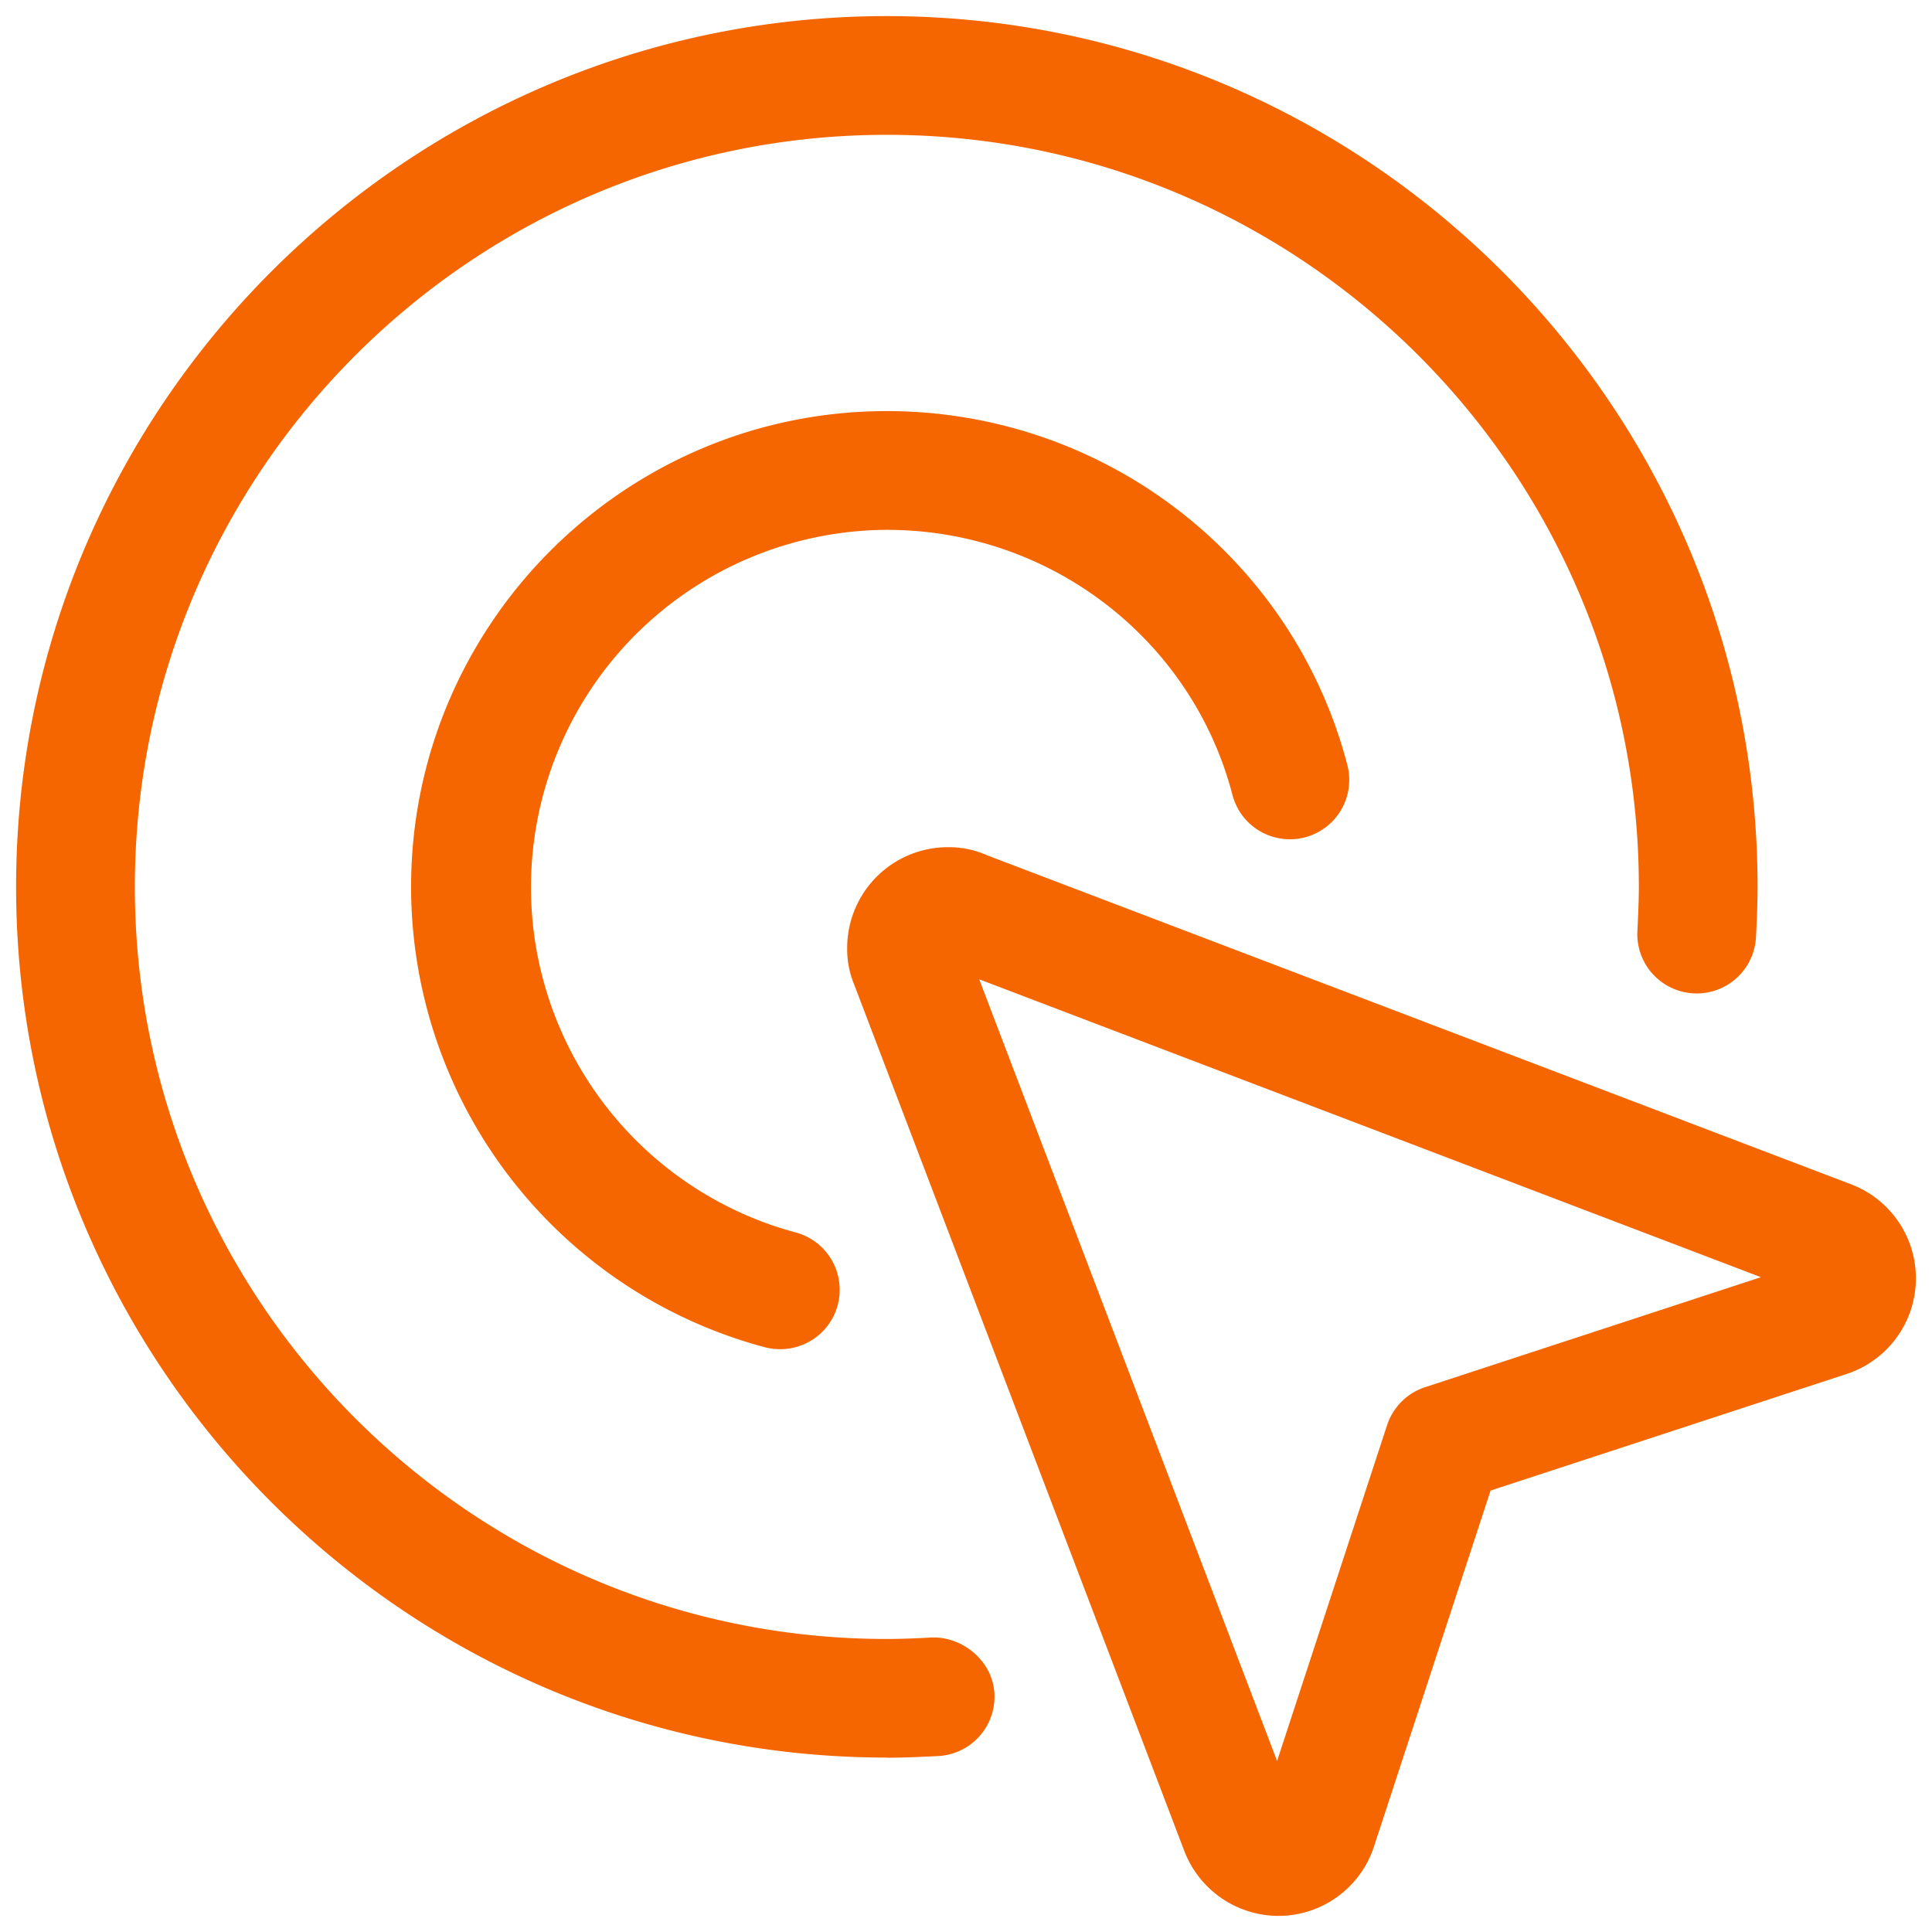
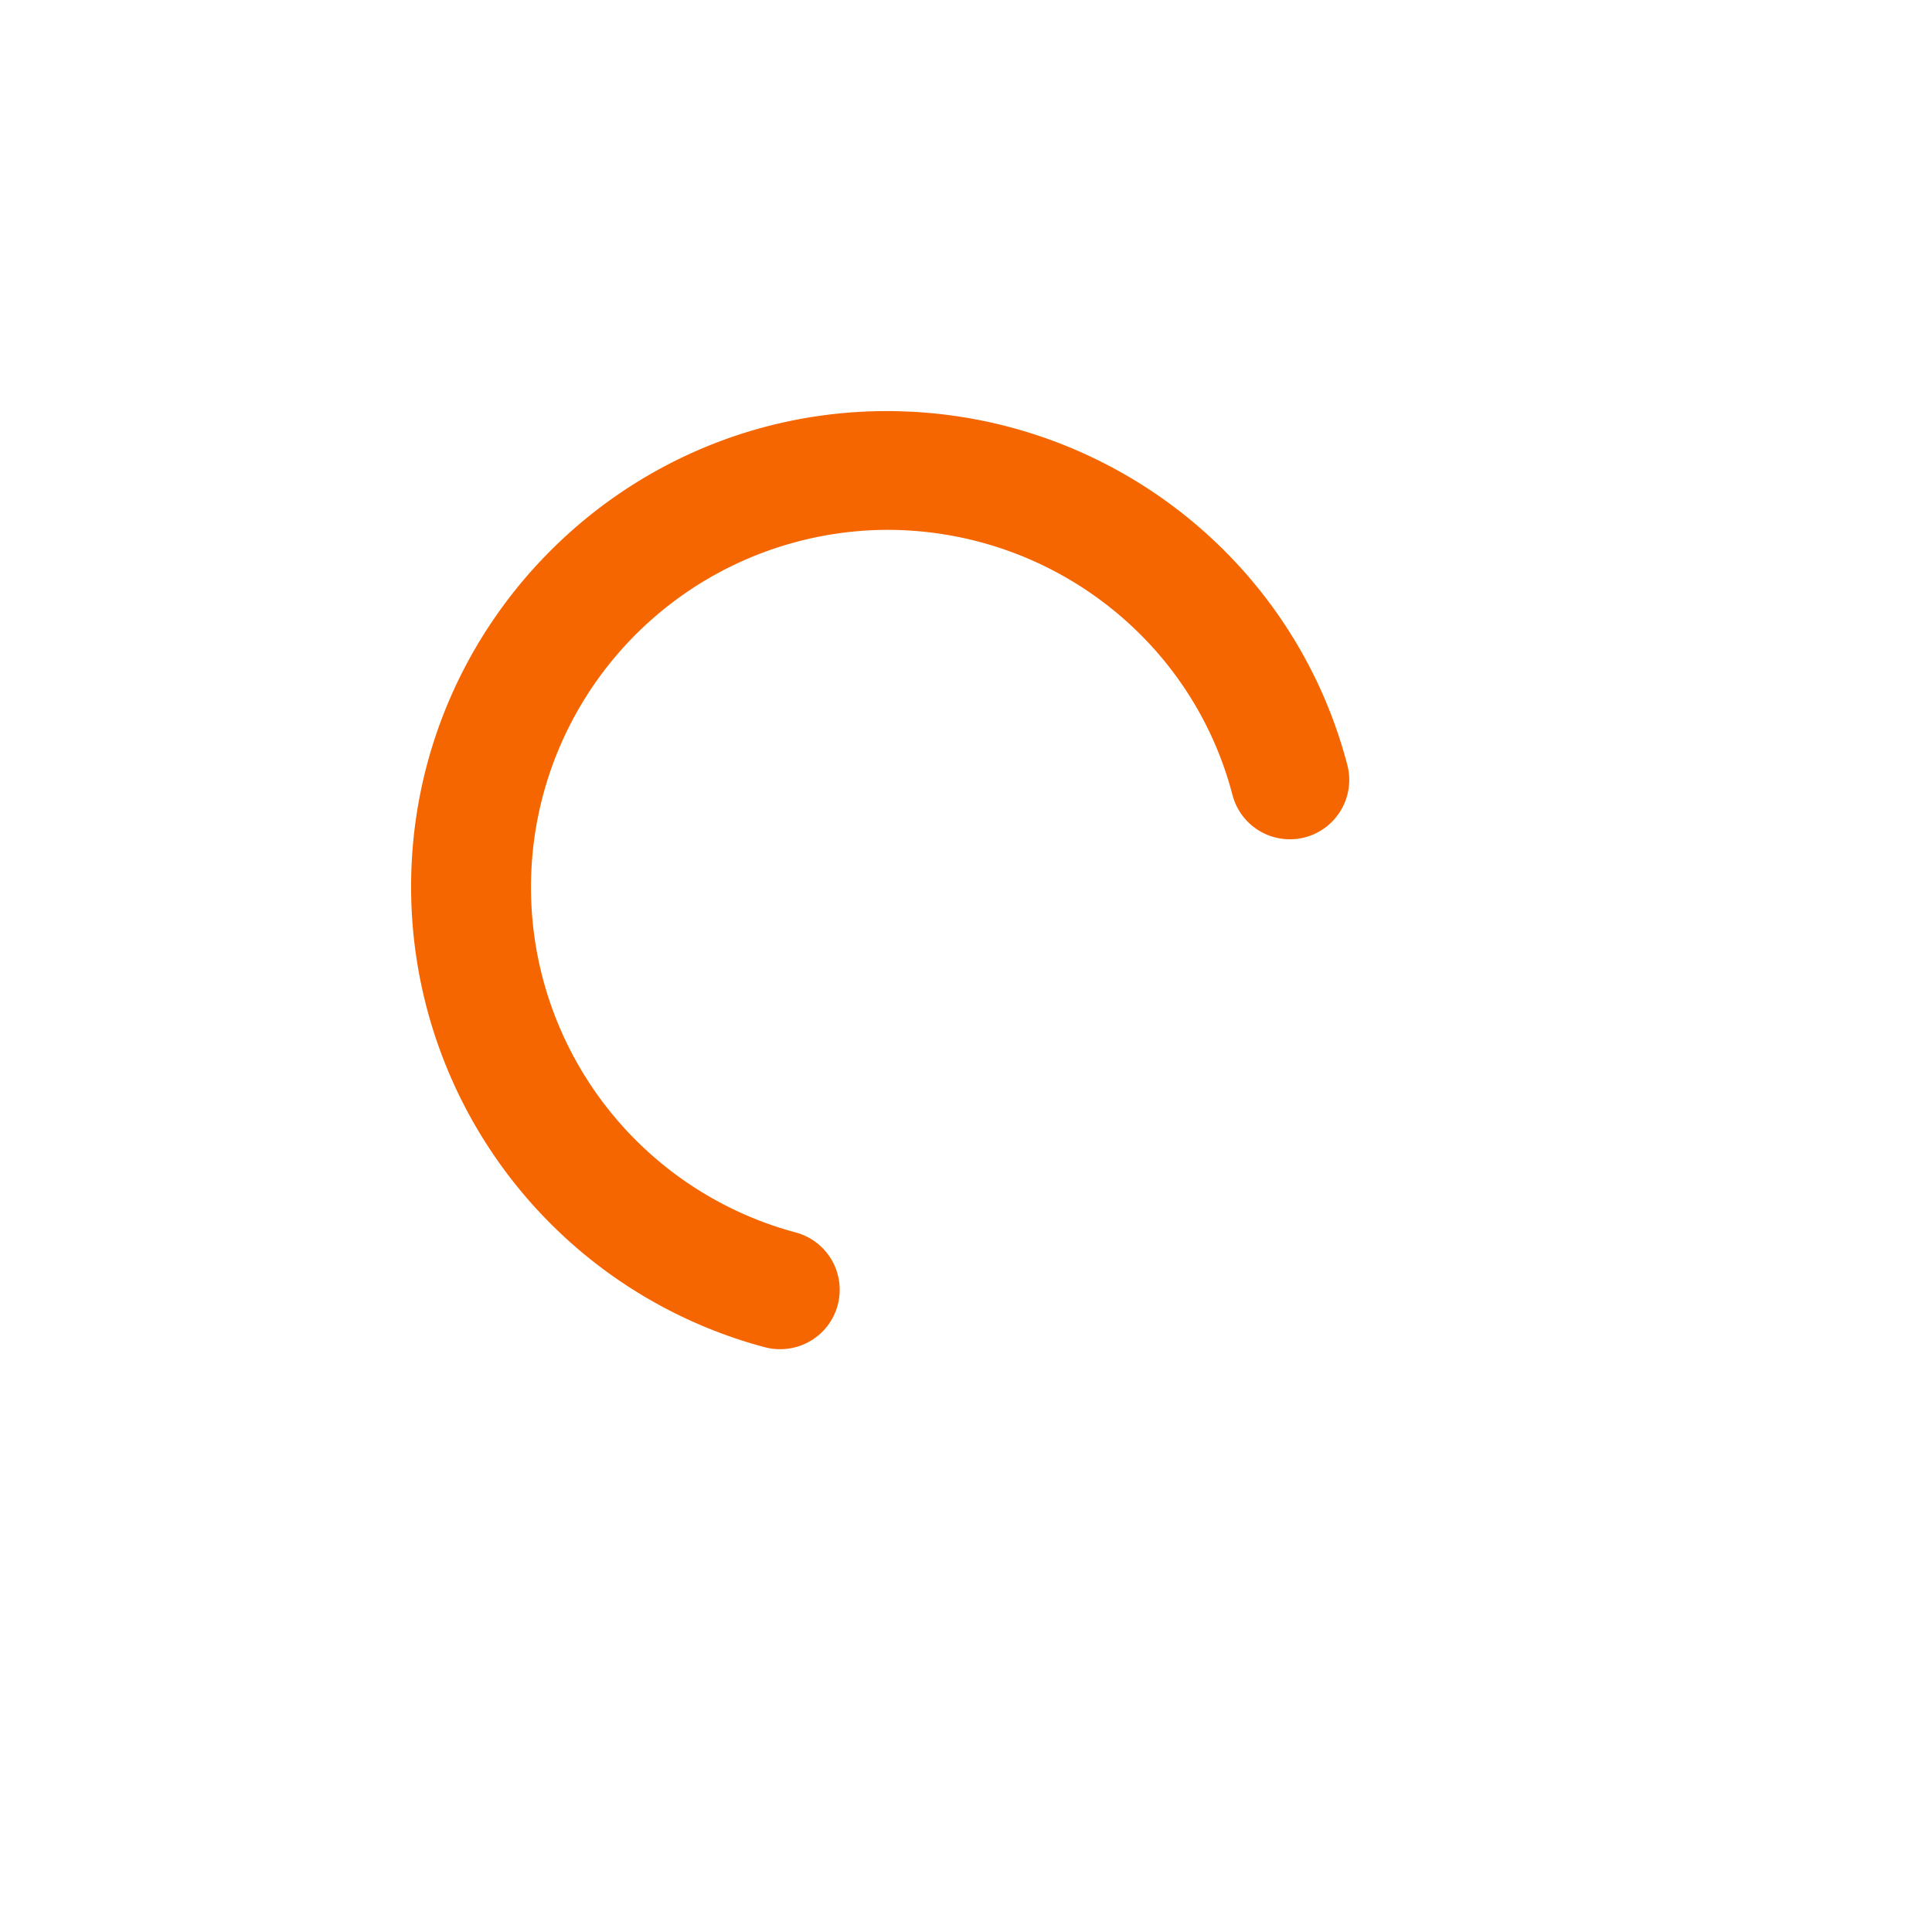
<svg xmlns="http://www.w3.org/2000/svg" id="Calque_1" data-name="Calque 1" viewBox="0 0 600 600">
-   <path d="M397,595a31.39,31.39,0,0,1-29.18-20.11L265.19,305.55a28.46,28.46,0,0,1-2.09-11.18,31.3,31.3,0,0,1,31.25-31.27,29.46,29.46,0,0,1,12.31,2.56L574.87,367.8a31.25,31.25,0,0,1-1.48,58.93L462.91,462.91,426.7,573.46A31.22,31.22,0,0,1,397,595ZM304.1,304.13l92.51,242.76,34.17-104.31a18.42,18.42,0,0,1,11.78-11.77l104.31-34.17Zm257.71,98.19h0ZM292.45,299.68a.93.93,0,0,0,.32.12Zm6.86-8.16.37.93c-.12-.29-.22-.61-.37-.93Zm0,0" style="fill:#F56600" />
-   <path d="M275.42,545.83C126.32,545.83,5,424.52,5,275.42S126.32,5,275.42,5,545.83,126.32,545.83,275.42c0,5.21-.24,10.69-.51,15.88a18.44,18.44,0,0,1-36.83-1.82c.22-4.57.47-9.44.47-14.06C509,146.65,404.18,41.87,275.42,41.87S41.88,146.65,41.88,275.42,146.65,509,275.42,509c4.62,0,9.46-.22,14.06-.47,9.44-.27,18.83,7.28,19.35,17.45a18.46,18.46,0,0,1-17.48,19.38c-5.21.27-10.7.51-15.93.51Zm0,0" style="fill:#F56600" />
  <path d="M242.23,419a18.31,18.31,0,0,1-4.72-.61A148,148,0,0,1,127.67,275.42c0-81.47,66.28-147.75,147.75-147.75,67.28,0,126.09,45.18,143,109.89a18.43,18.43,0,1,1-35.67,9.31c-12.64-48.47-56.76-82.32-107.28-82.32A111,111,0,0,0,247,382.72,18.44,18.44,0,0,1,242.23,419Zm0,0" style="fill:#F56600" />
</svg>